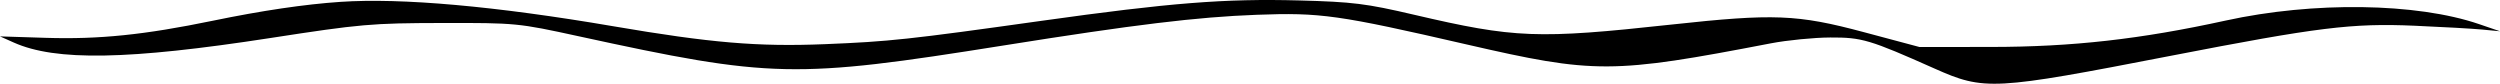
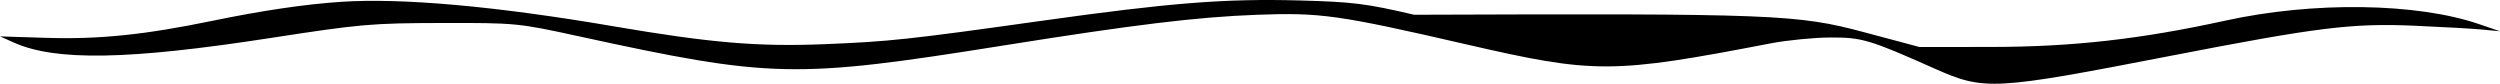
<svg xmlns="http://www.w3.org/2000/svg" width="418" height="14" viewBox="0 0 418 14" fill="none">
-   <path d="M35.589 3.465C43.799 1.771 50.929 0.718 56.932 0.311C67.128 -0.379 82.87 1.028 102.54 4.389C118.824 7.171 126.697 7.838 137.916 7.385C148.702 6.949 151.9 6.605 174.169 3.478C195.591 0.471 204.822 -0.259 217.193 0.074C226.232 0.319 228.4 0.588 236.443 2.466C253.28 6.4 257.069 6.545 279.42 4.112C296.575 2.245 300.494 2.398 311.634 5.375L320.936 7.86L332.922 7.85C346.509 7.839 357.897 6.557 372.132 3.438C386.803 0.223 404.061 0.464 414.492 4.029L418 5.228L415.076 4.947C413.468 4.791 408.337 4.501 403.674 4.3C393.23 3.852 387.615 4.546 362.908 9.34C333.255 15.095 331.794 15.174 323.465 11.466C312.592 6.626 311.319 6.247 306.025 6.269C303.291 6.281 298.818 6.72 296.085 7.246C269.557 12.352 266.639 12.363 245.214 7.429C223.787 2.495 220.799 2.073 210.13 2.472C200.121 2.847 189.779 4.101 167.764 7.608C132.846 13.17 128.998 13.086 96.693 6.05C86.609 3.853 86.278 3.821 73.889 3.845C62.121 3.867 60.289 4.028 45.237 6.352C21.447 10.027 9.306 10.242 2.3 7.112L0 6.085L7.658 6.326C16.545 6.606 24.134 5.828 35.589 3.465Z" fill="black" />
+   <path d="M35.589 3.465C43.799 1.771 50.929 0.718 56.932 0.311C67.128 -0.379 82.87 1.028 102.54 4.389C118.824 7.171 126.697 7.838 137.916 7.385C148.702 6.949 151.9 6.605 174.169 3.478C195.591 0.471 204.822 -0.259 217.193 0.074C226.232 0.319 228.4 0.588 236.443 2.466C296.575 2.245 300.494 2.398 311.634 5.375L320.936 7.86L332.922 7.85C346.509 7.839 357.897 6.557 372.132 3.438C386.803 0.223 404.061 0.464 414.492 4.029L418 5.228L415.076 4.947C413.468 4.791 408.337 4.501 403.674 4.3C393.23 3.852 387.615 4.546 362.908 9.34C333.255 15.095 331.794 15.174 323.465 11.466C312.592 6.626 311.319 6.247 306.025 6.269C303.291 6.281 298.818 6.72 296.085 7.246C269.557 12.352 266.639 12.363 245.214 7.429C223.787 2.495 220.799 2.073 210.13 2.472C200.121 2.847 189.779 4.101 167.764 7.608C132.846 13.17 128.998 13.086 96.693 6.05C86.609 3.853 86.278 3.821 73.889 3.845C62.121 3.867 60.289 4.028 45.237 6.352C21.447 10.027 9.306 10.242 2.3 7.112L0 6.085L7.658 6.326C16.545 6.606 24.134 5.828 35.589 3.465Z" fill="black" />
</svg>